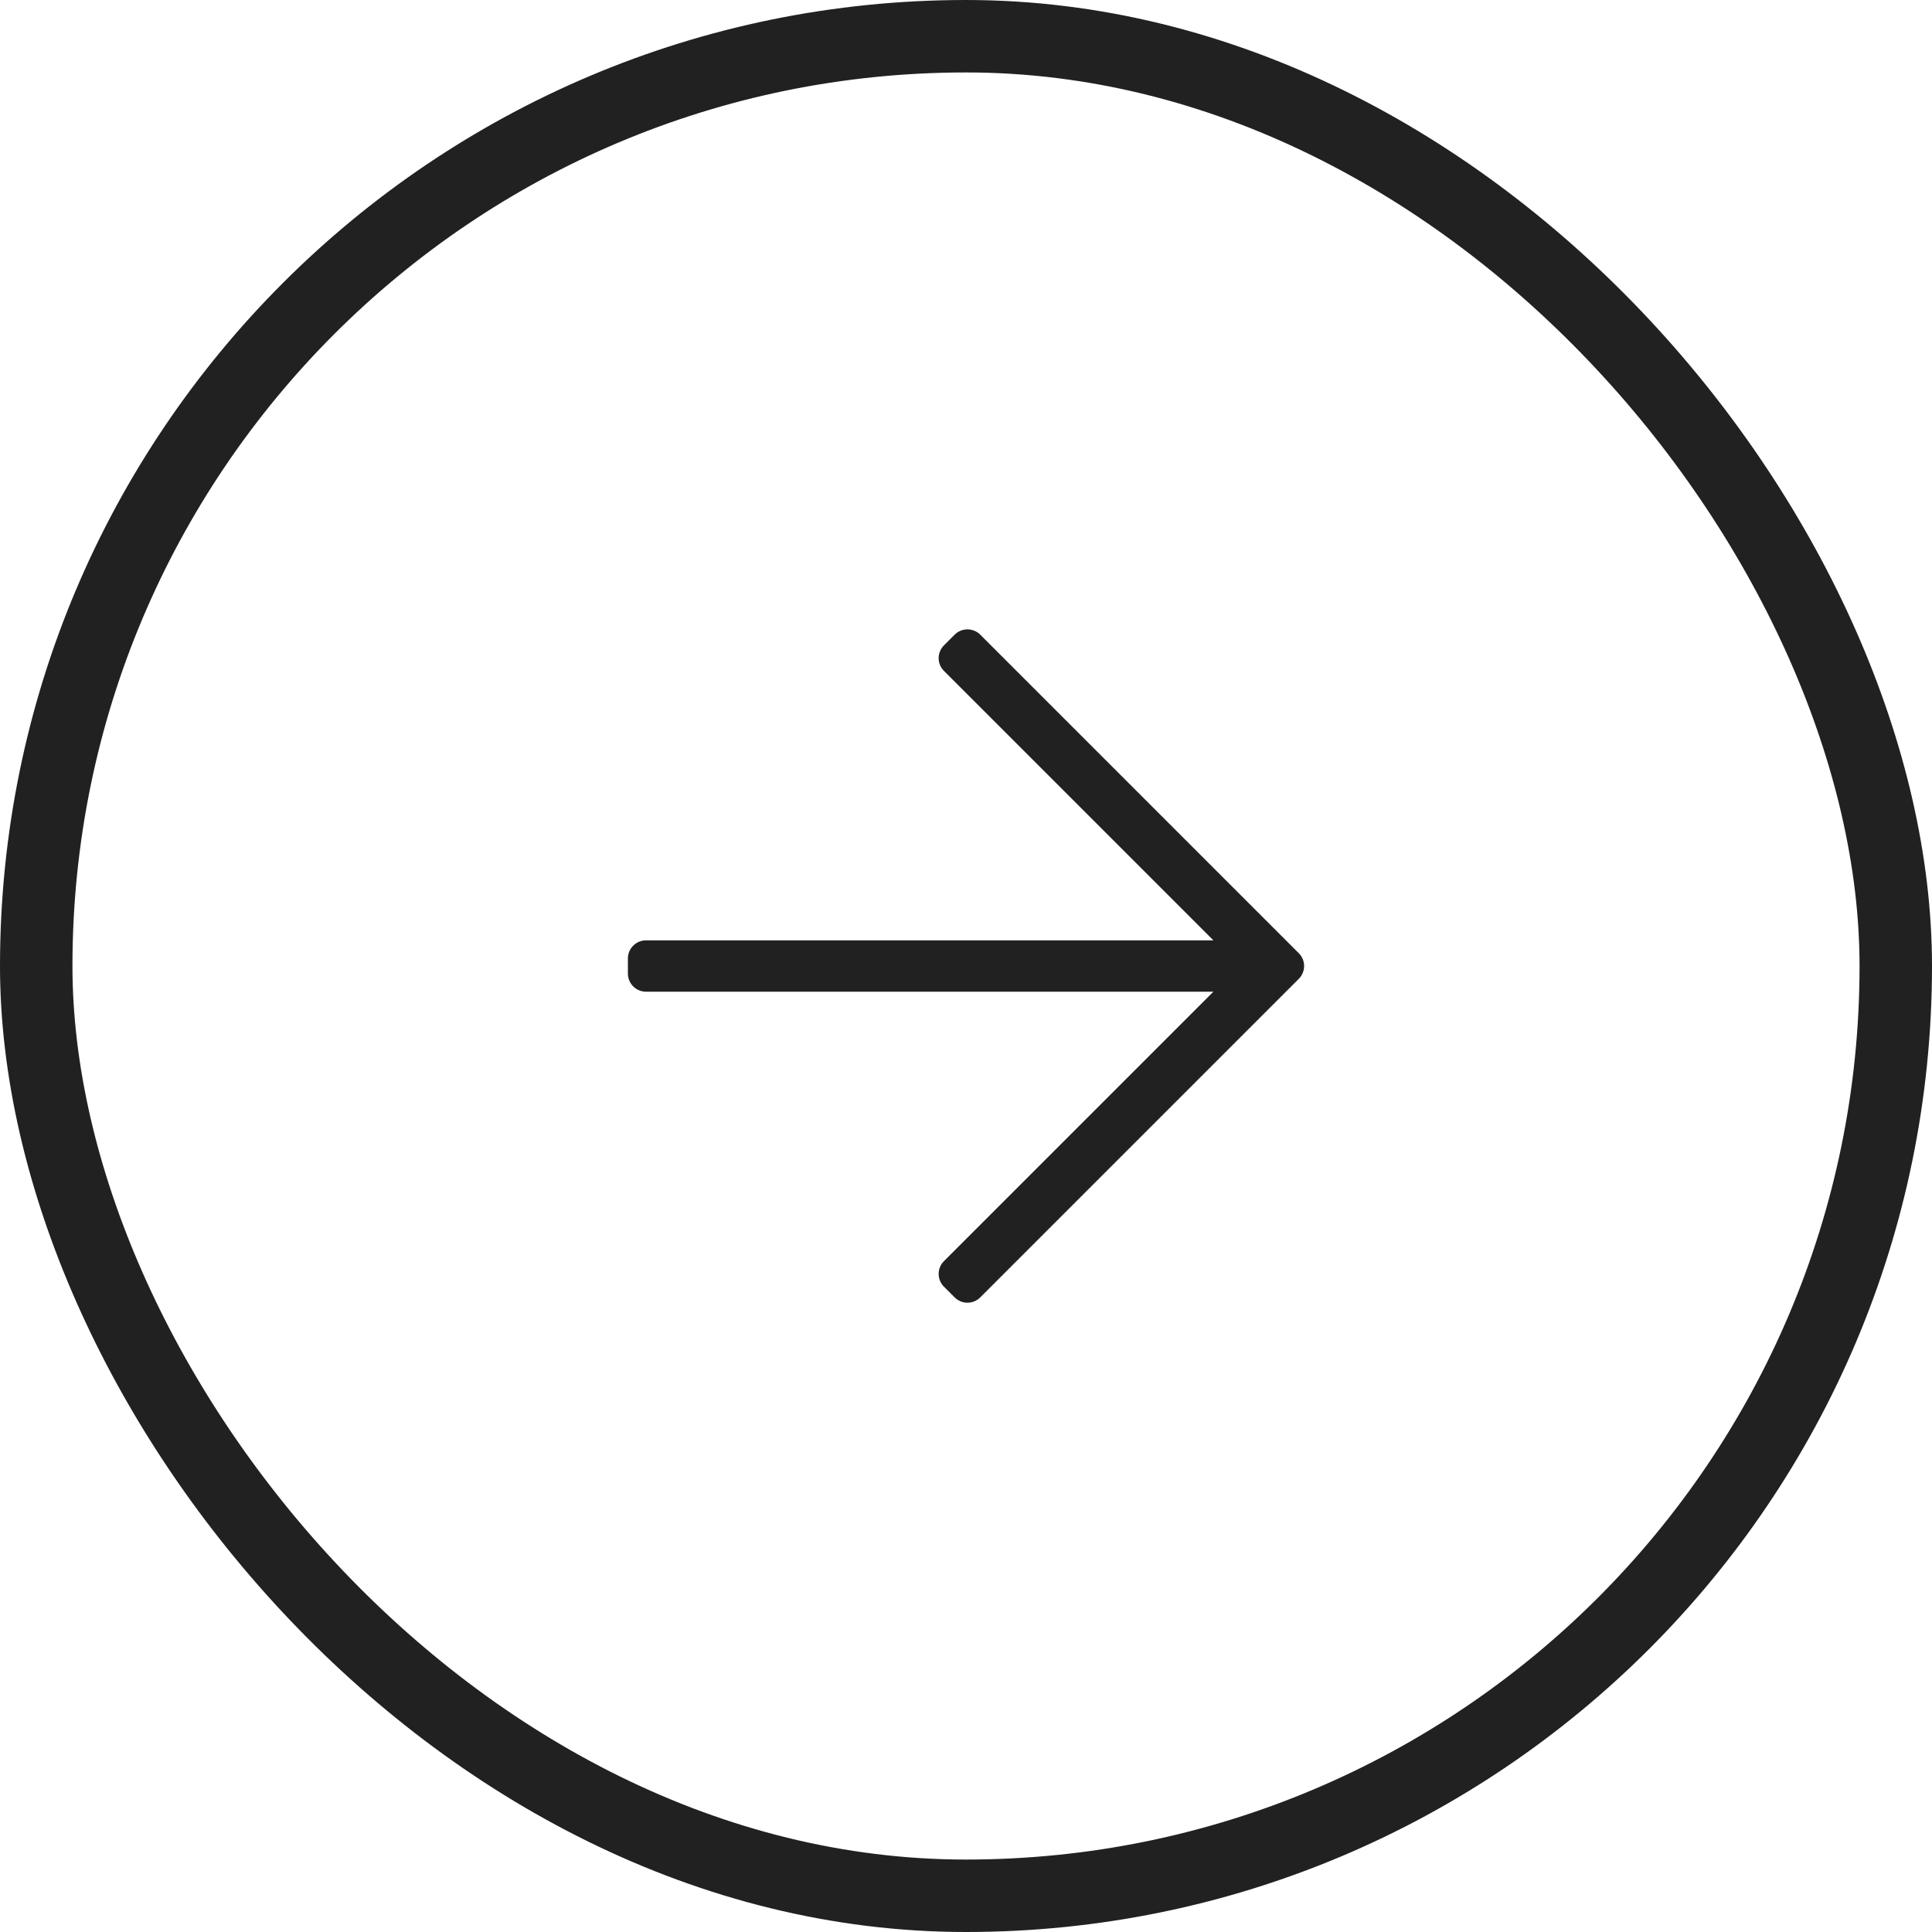
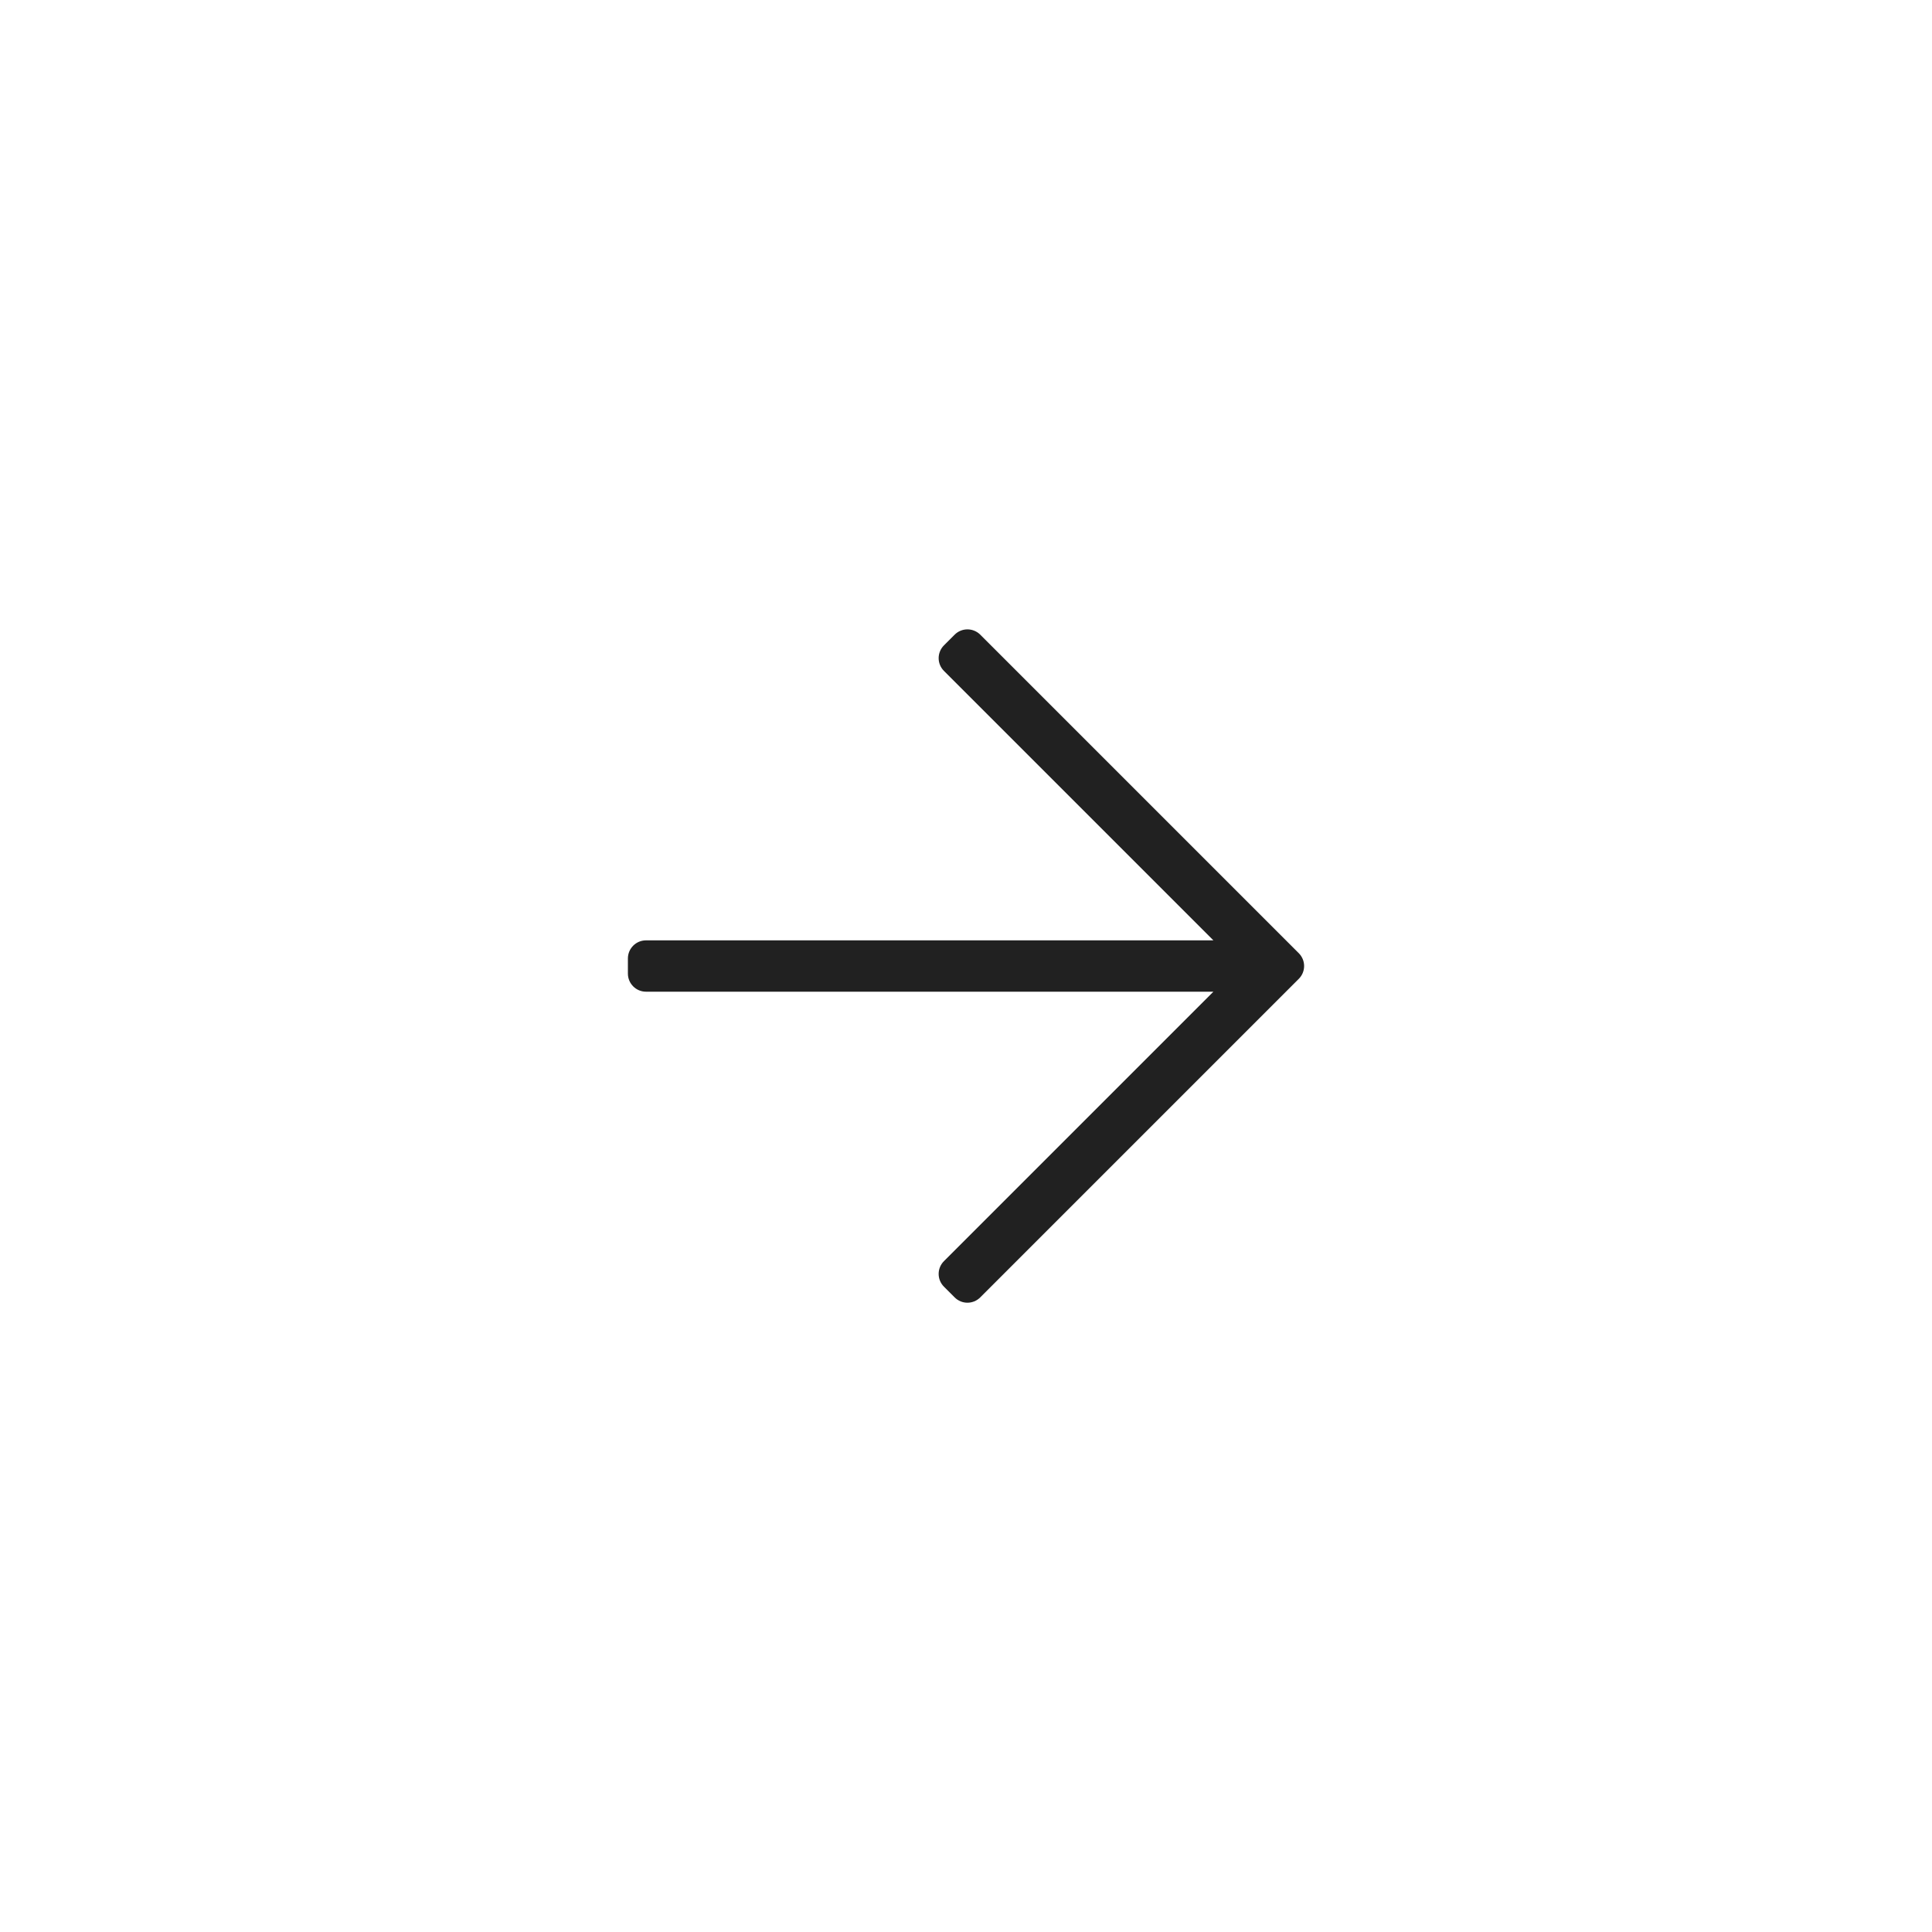
<svg xmlns="http://www.w3.org/2000/svg" width="40" height="40" viewBox="0 0 40 40" fill="none">
-   <rect x="0.75" y="0.75" width="38.5" height="38.5" rx="19.25" stroke="#212121" stroke-width="1.5" />
  <path d="M19.765 13.14L19.544 13.361C19.397 13.508 19.397 13.745 19.544 13.891L25.122 19.469H13.375C13.168 19.469 13 19.637 13 19.844V20.157C13 20.364 13.168 20.532 13.375 20.532H25.122L19.544 26.11C19.397 26.256 19.397 26.494 19.544 26.64L19.765 26.861C19.911 27.008 20.148 27.008 20.295 26.861L26.89 20.266C27.037 20.119 27.037 19.882 26.89 19.735L20.295 13.14C20.148 12.994 19.911 12.994 19.765 13.14Z" fill="#212121" />
</svg>